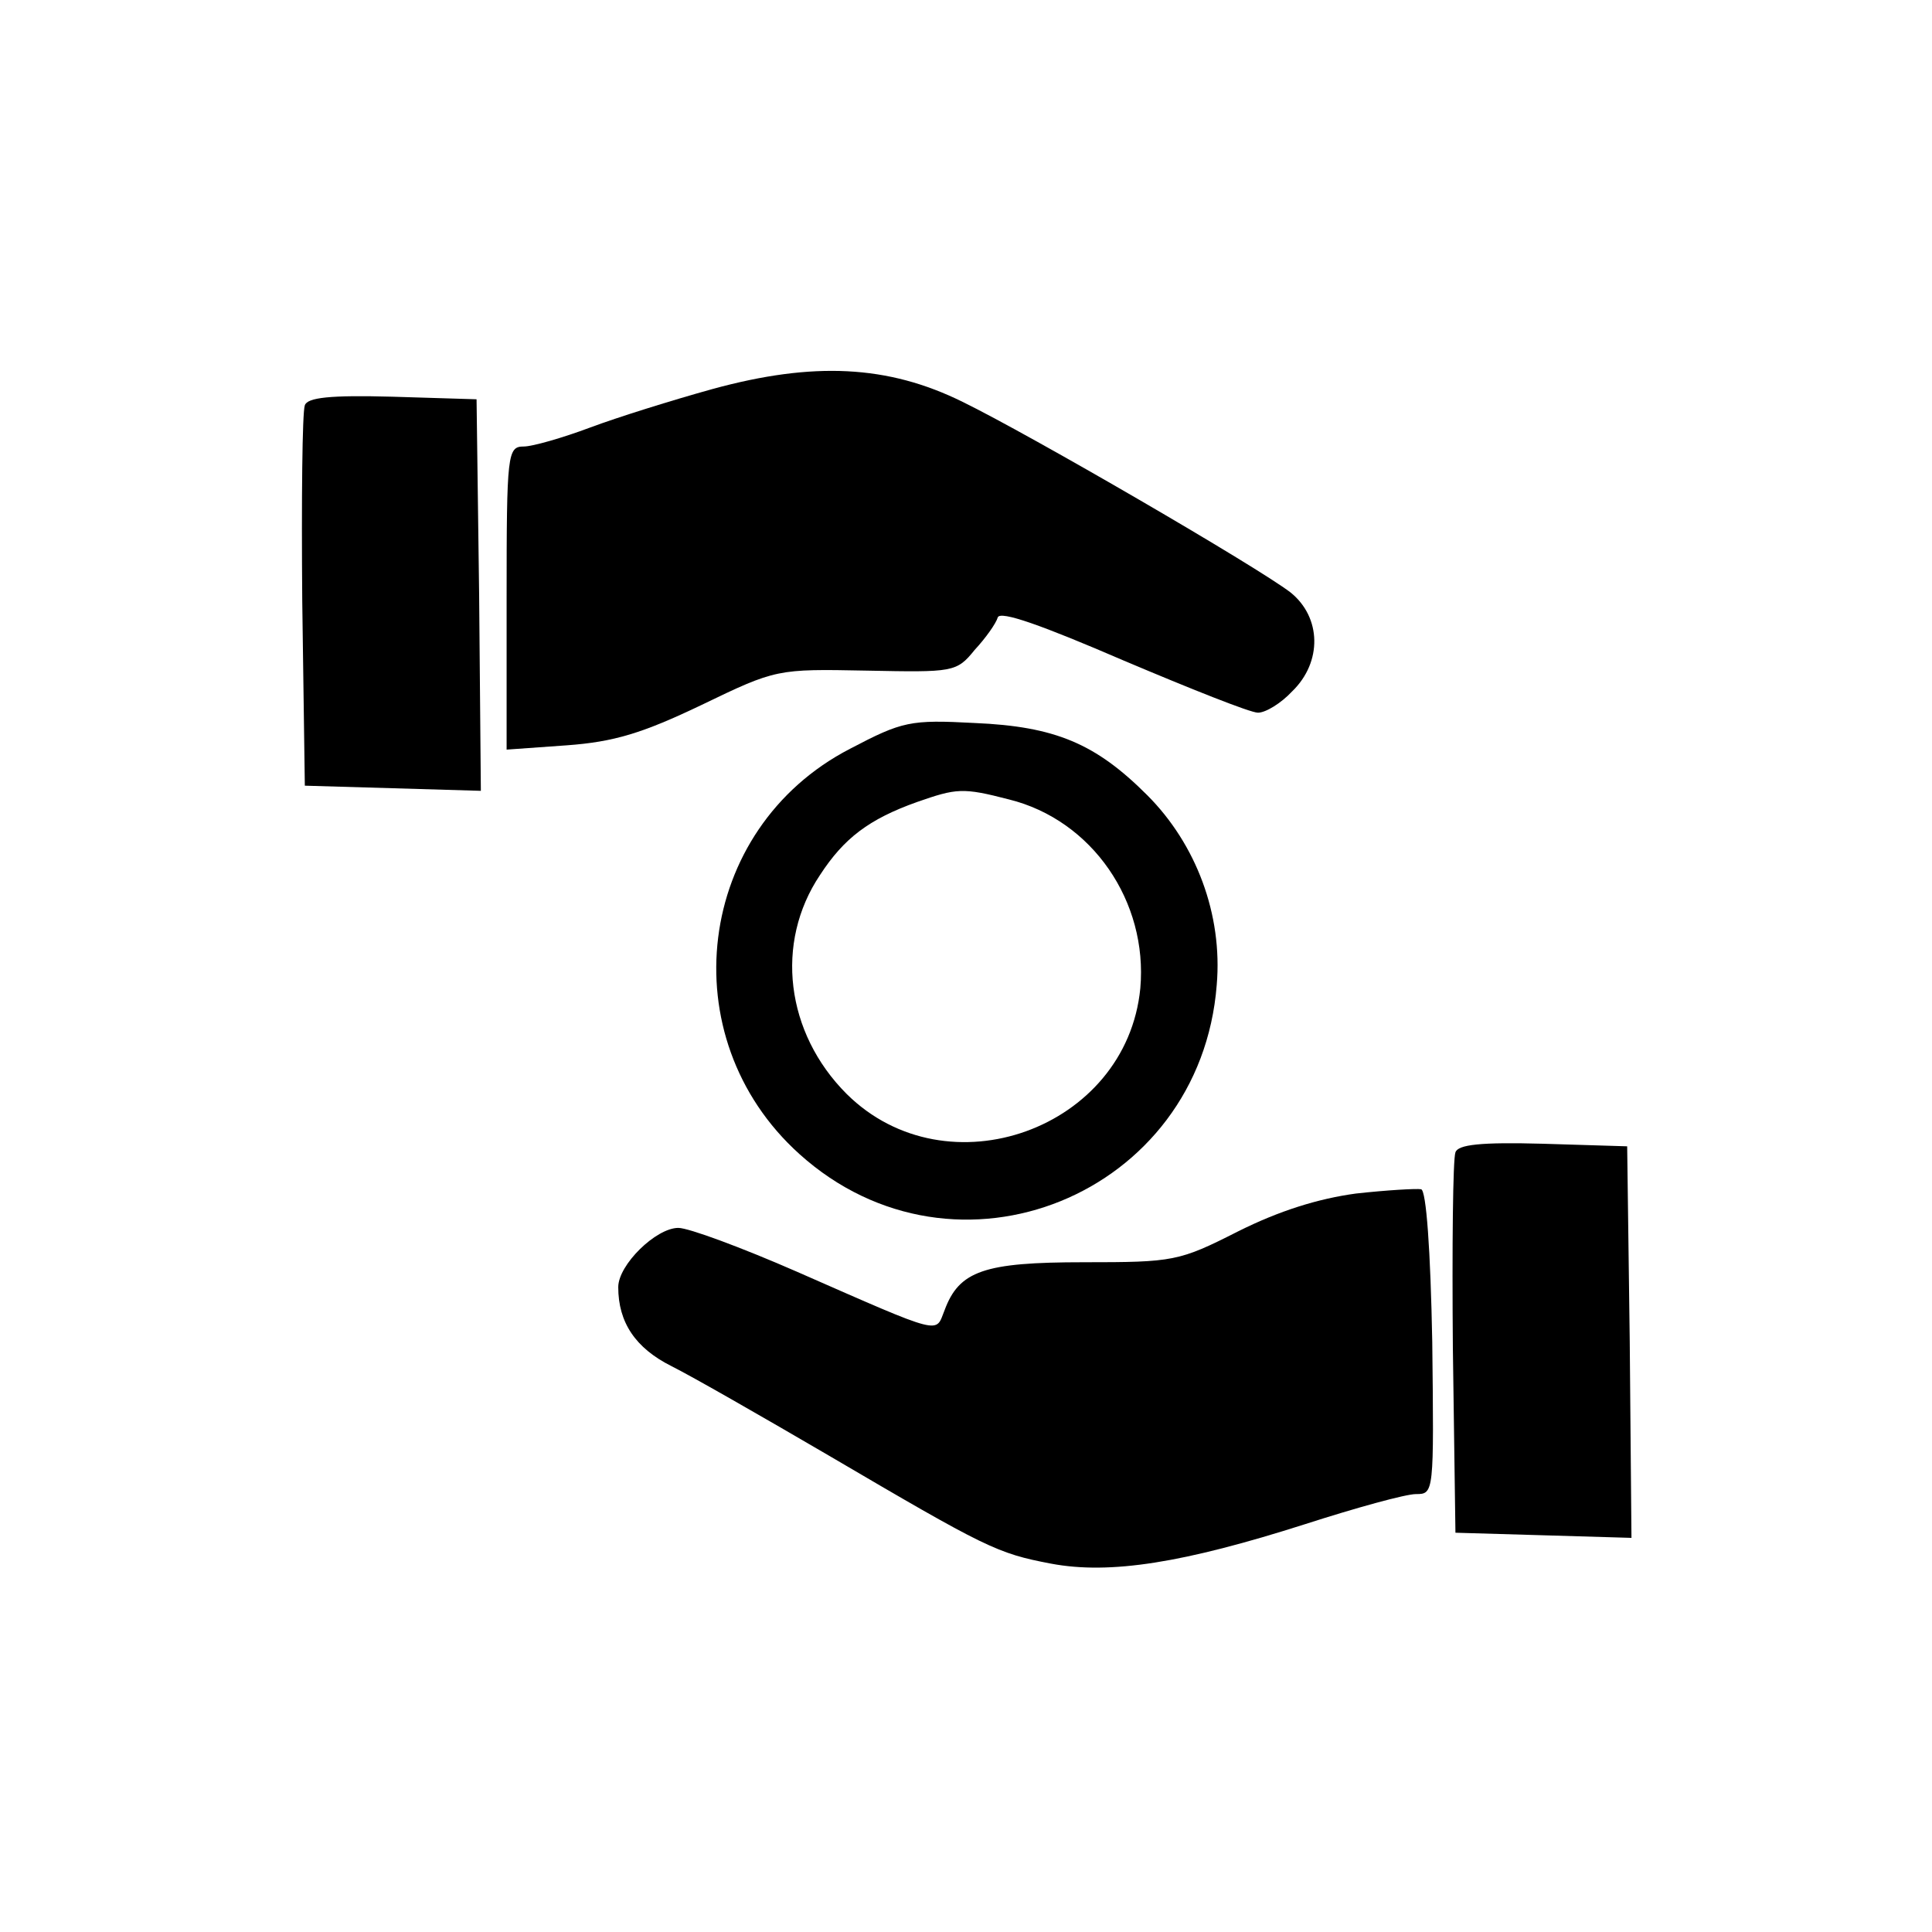
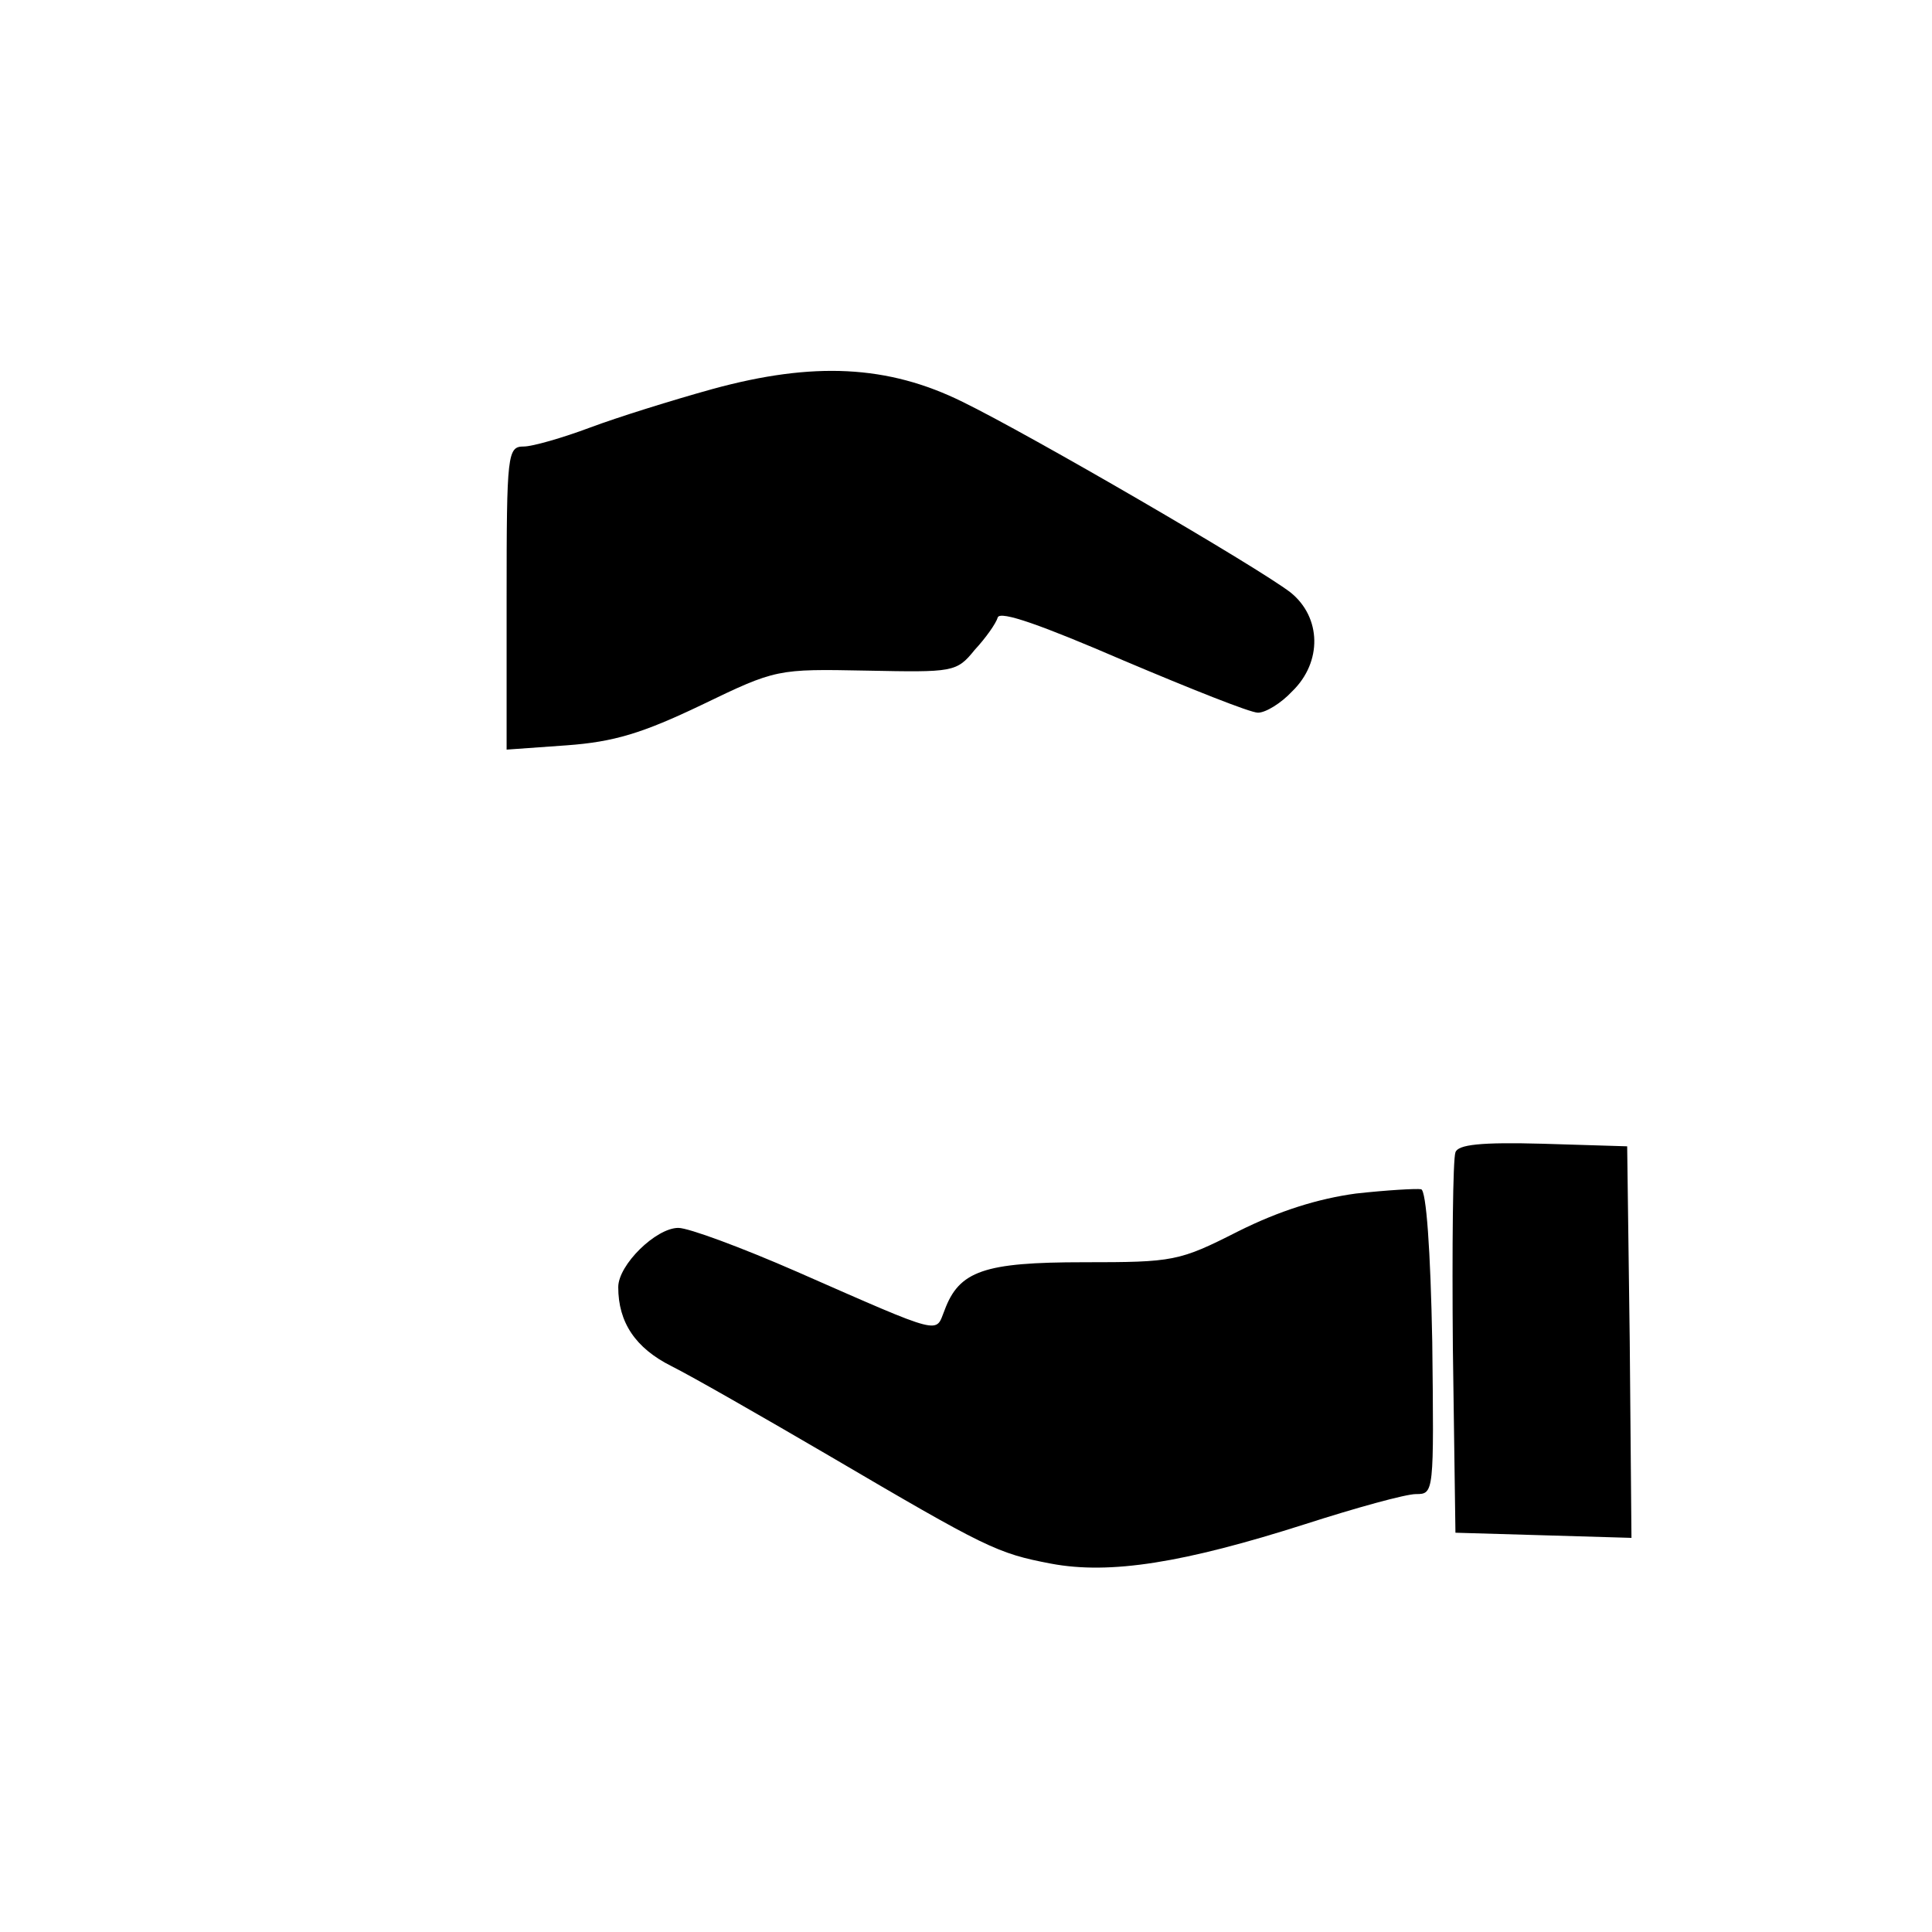
<svg xmlns="http://www.w3.org/2000/svg" width="225pt" height="225pt" viewBox="0 0 225 225" preserveAspectRatio="xMidYMid meet">
  <g transform="translate(0,225) scale(0.1,-0.1)" fill="#000000" stroke="none">
    <path d="M830 1797 c-47 -13 -111 -33 -143 -45 -32 -12 -67 -22 -77 -22 -19 0 -20 -8 -20 -176 l0 -177 70 5 c55 4 88 14 157 47 87 42 88 42 192 40 101 -2 105 -2 126 24 13 14 25 31 27 38 3 8 51 -9 146 -50 78 -33 148 -61 157 -61 9 0 27 11 40 25 35 34 34 86 -2 115 -39 30 -304 184 -382 222 -87 43 -174 47 -291 15z" />
-     <path d="M355 1778 c-3 -8 -4 -110 -3 -228 l3 -215 103 -3 102 -3 -2 228 -3 228 -98 3 c-73 2 -99 -1 -102 -10z" />
-     <path d="M990 1378 c-180 -93 -210 -336 -59 -472 182 -164 467 -48 486 197 7 82 -24 164 -81 221 -60 60 -107 80 -201 84 -75 4 -84 2 -145 -30z m185 -59 c97 -24 162 -119 153 -220 -16 -164 -225 -239 -342 -123 -71 71 -84 176 -31 255 28 43 57 65 113 85 46 16 53 17 107 3z" />
    <path d="M1695 908 c-3 -8 -4 -110 -3 -228 l3 -215 103 -3 102 -3 -2 228 -3 228 -98 3 c-73 2 -99 -1 -102 -10z" />
    <path d="M1579 860 c-44 -6 -89 -20 -137 -44 -69 -35 -75 -36 -180 -36 -116 0 -145 -10 -162 -56 -11 -27 1 -31 -172 45 -64 28 -126 51 -138 51 -26 0 -70 -43 -70 -69 0 -41 20 -71 62 -92 24 -12 106 -59 183 -104 184 -108 196 -114 259 -126 69 -13 155 1 296 46 59 19 117 35 129 35 21 0 21 1 19 177 -2 107 -7 177 -13 178 -5 1 -40 -1 -76 -5z" />
  </g>
</svg>